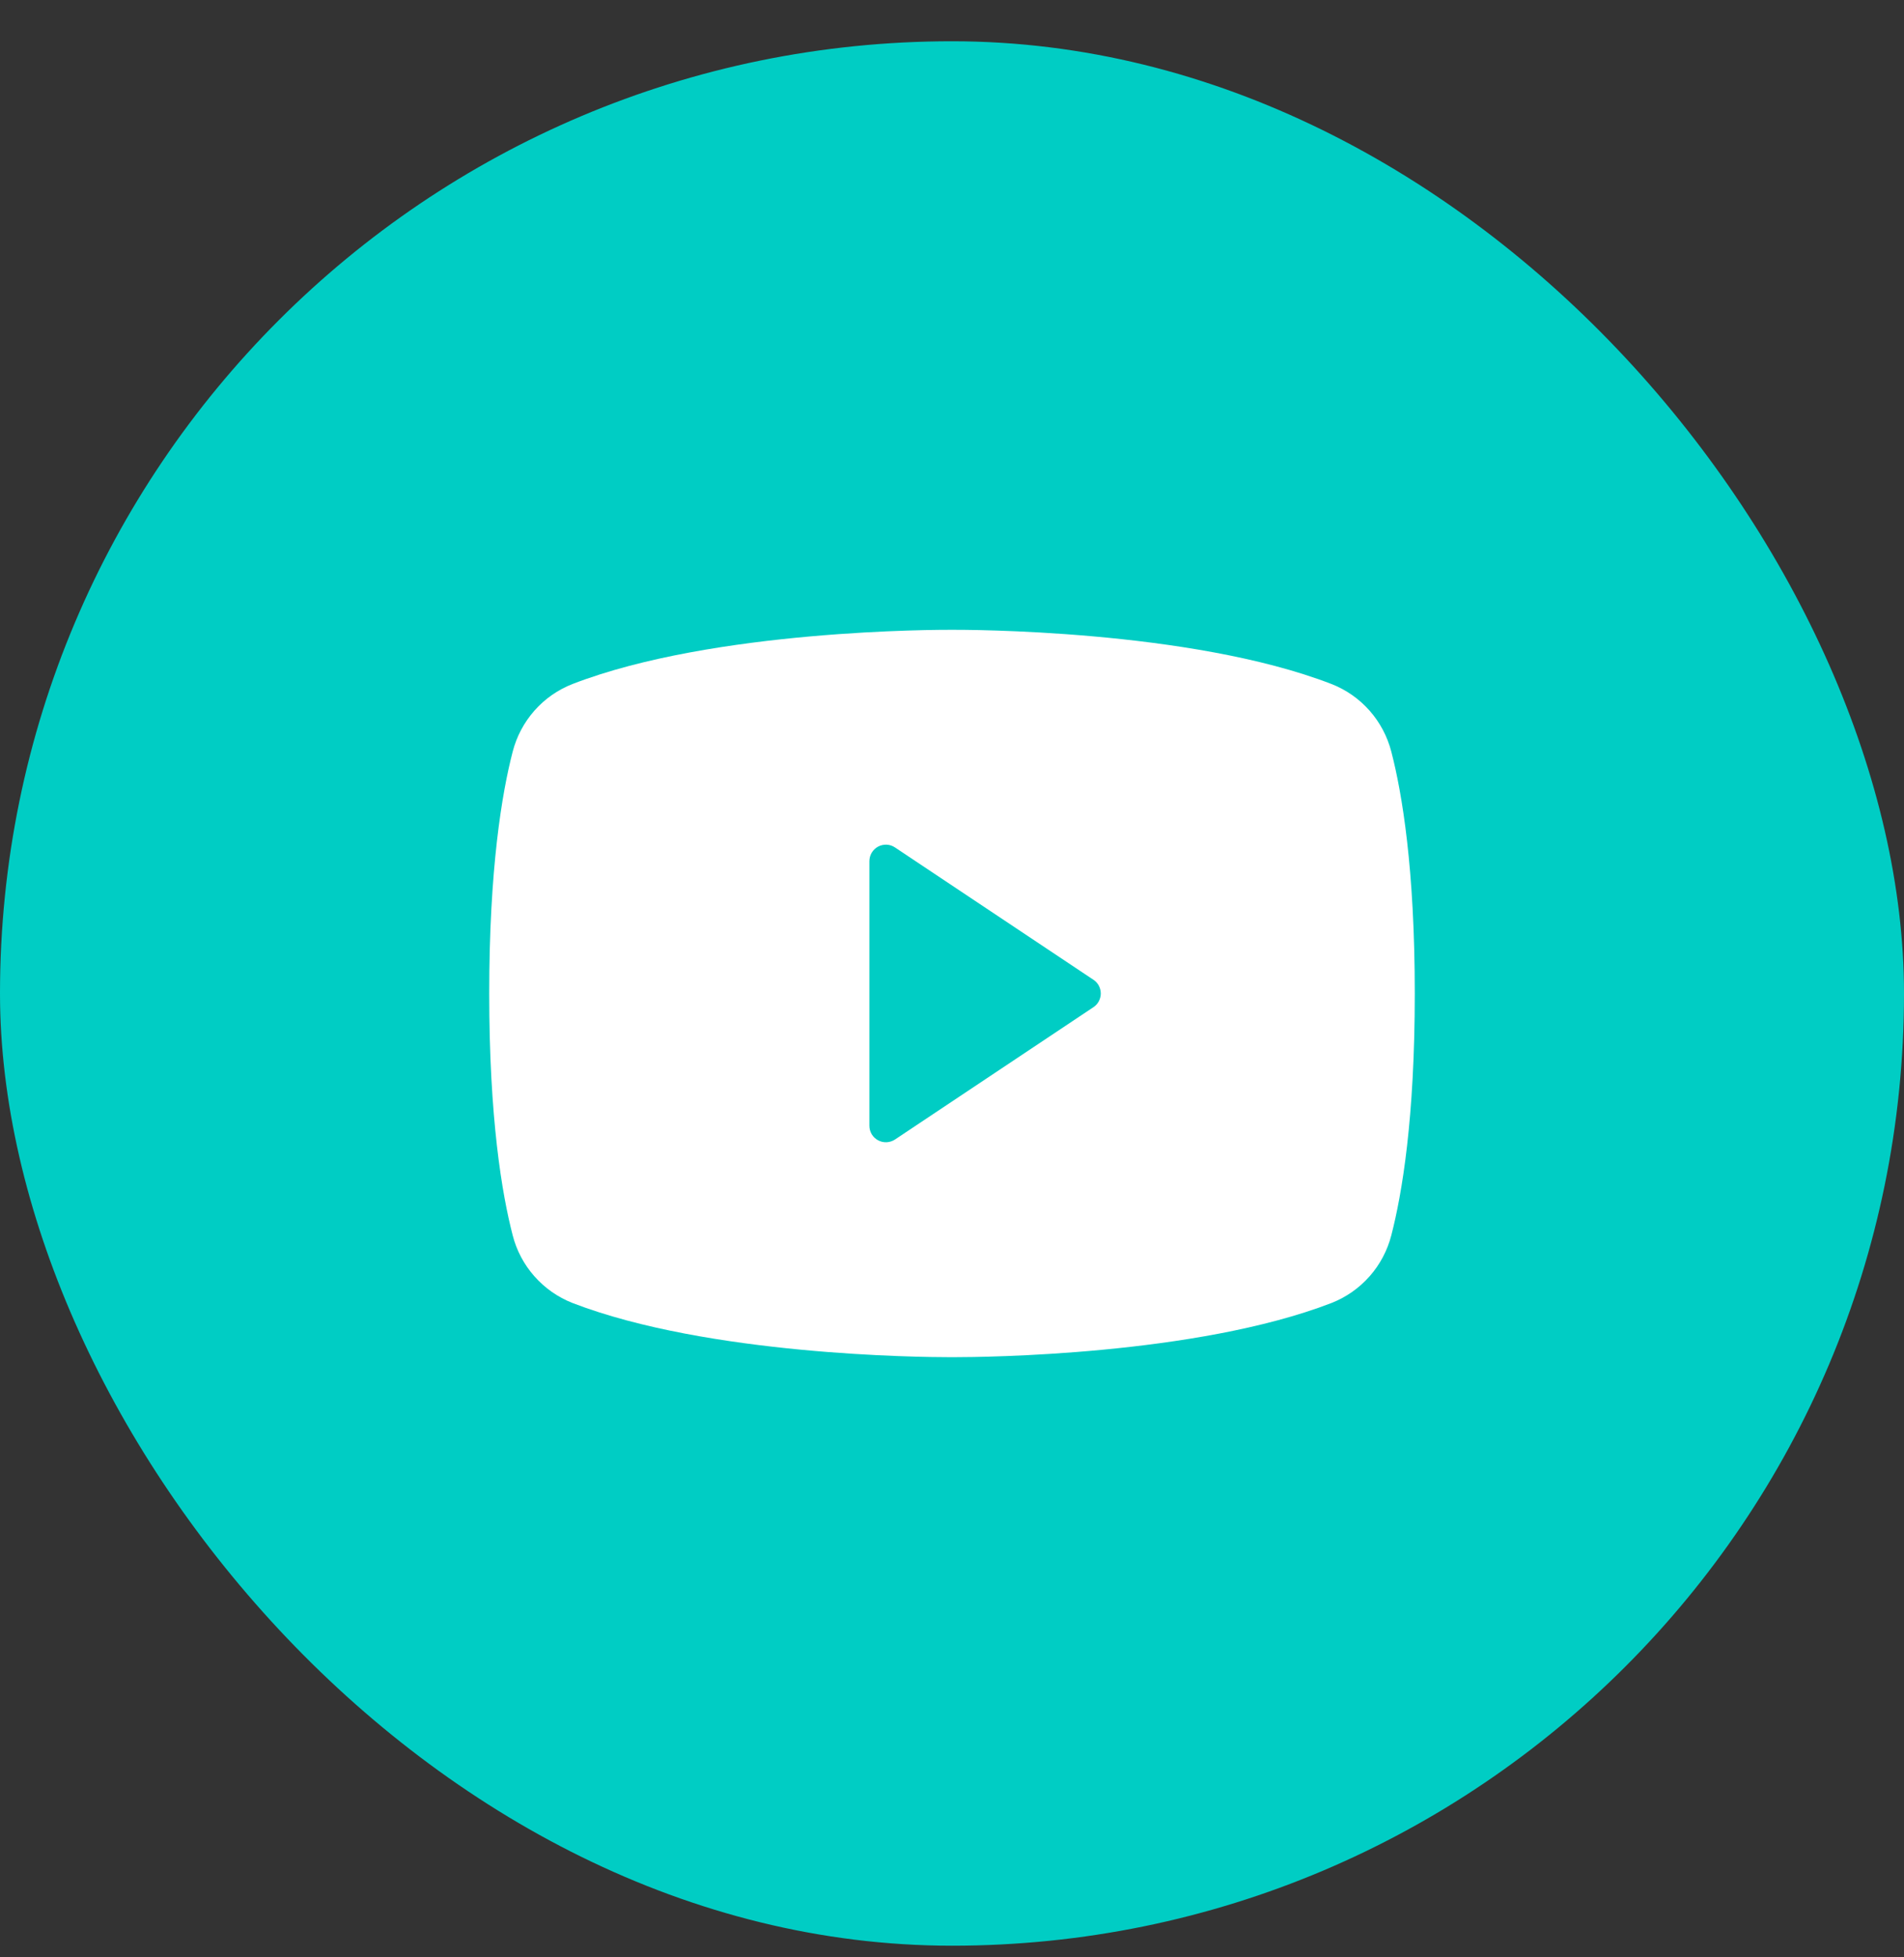
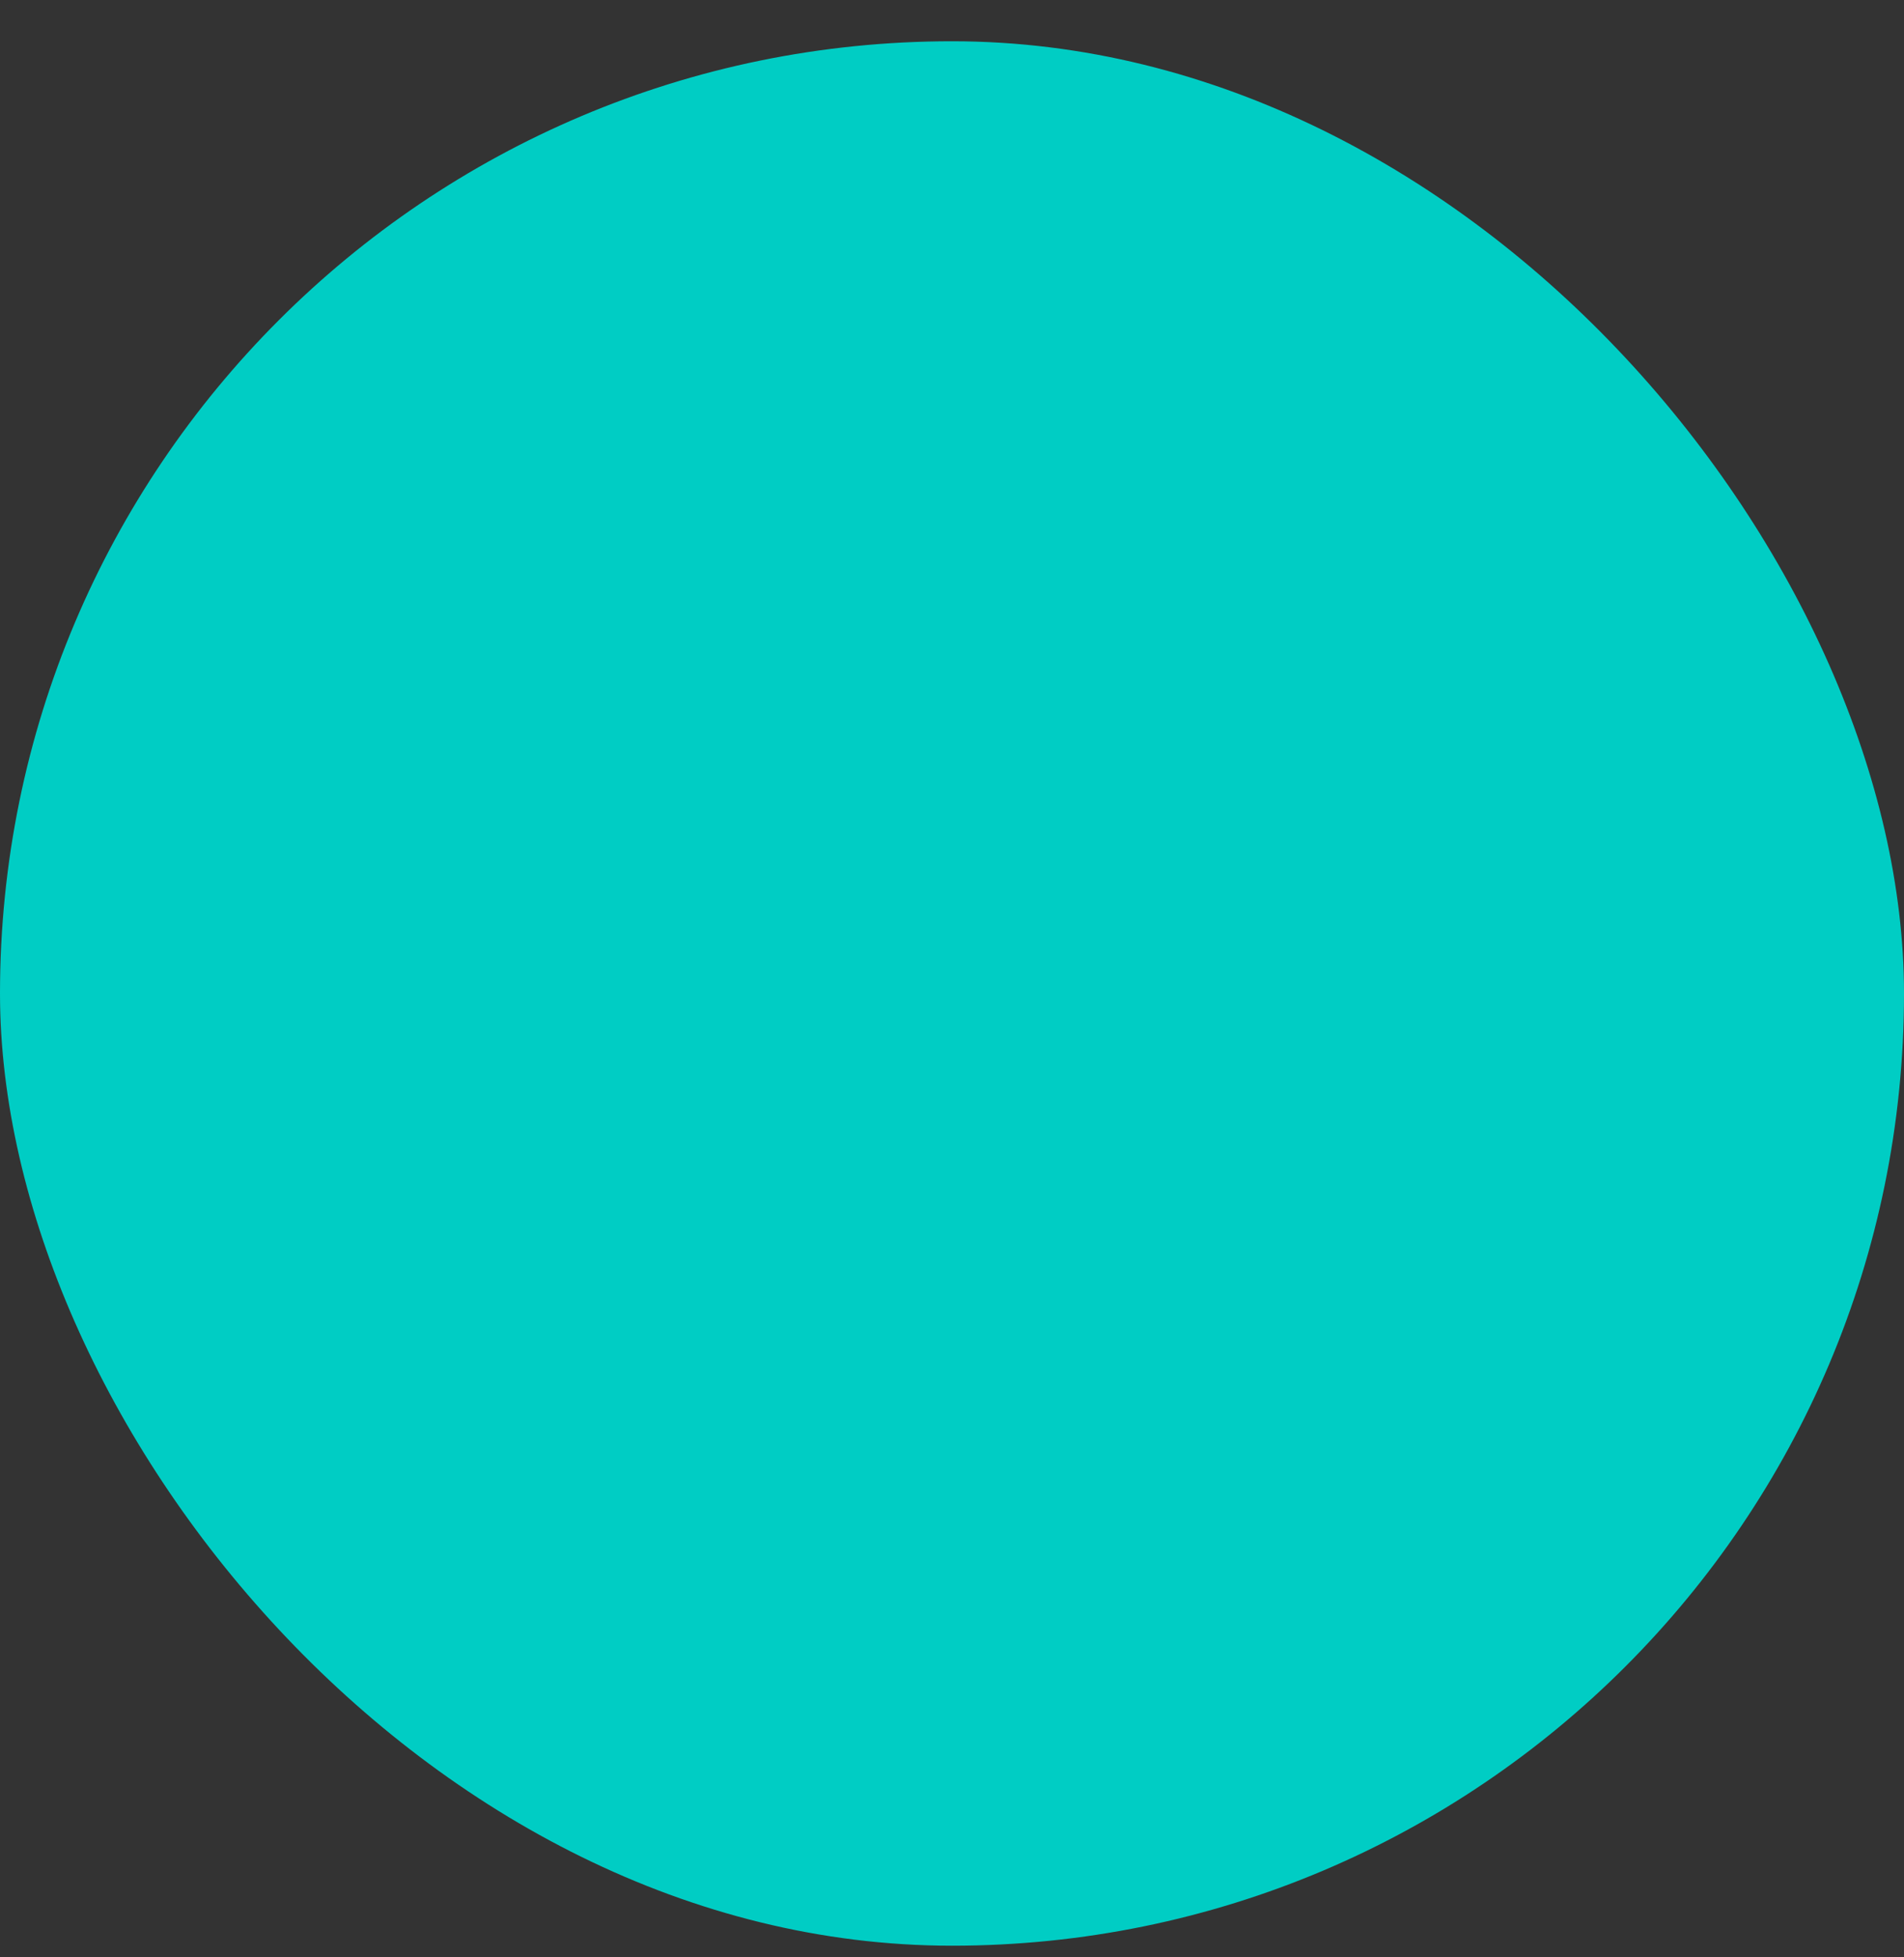
<svg xmlns="http://www.w3.org/2000/svg" width="36" height="37" viewBox="0 0 36 37" fill="none">
  <rect x="0" y="0" width="36" height="37" fill="#333333" stroke="none" />
  <rect y="0.78" width="36" height="36" rx="18" fill="#00CDC4" />
-   <path d="M26.307 14.211C26.233 13.923 26.092 13.657 25.896 13.434C25.699 13.211 25.452 13.038 25.175 12.93C22.497 11.895 18.234 11.905 18 11.905C17.766 11.905 13.503 11.895 10.825 12.93C10.548 13.038 10.301 13.211 10.104 13.434C9.908 13.657 9.767 13.923 9.693 14.211C9.491 14.991 9.25 16.416 9.25 18.78C9.25 21.144 9.491 22.569 9.693 23.349C9.766 23.637 9.907 23.903 10.104 24.126C10.301 24.349 10.548 24.522 10.825 24.631C13.391 25.62 17.406 25.655 17.948 25.655H18.052C18.594 25.655 22.612 25.62 25.175 24.631C25.452 24.522 25.699 24.349 25.896 24.126C26.093 23.903 26.233 23.637 26.307 23.349C26.509 22.567 26.75 21.144 26.75 18.78C26.75 16.416 26.509 14.991 26.307 14.211ZM20.673 19.04L16.923 21.54C16.876 21.571 16.822 21.589 16.765 21.592C16.709 21.595 16.652 21.582 16.602 21.555C16.553 21.529 16.511 21.489 16.482 21.441C16.453 21.392 16.438 21.336 16.438 21.28V16.28C16.438 16.223 16.453 16.168 16.482 16.119C16.511 16.07 16.553 16.031 16.602 16.004C16.652 15.977 16.709 15.965 16.765 15.967C16.822 15.97 16.876 15.988 16.923 16.02L20.673 18.52C20.716 18.548 20.752 18.587 20.776 18.632C20.8 18.678 20.813 18.728 20.813 18.78C20.813 18.831 20.8 18.882 20.776 18.927C20.752 18.973 20.716 19.011 20.673 19.04Z" fill="white" />
</svg>